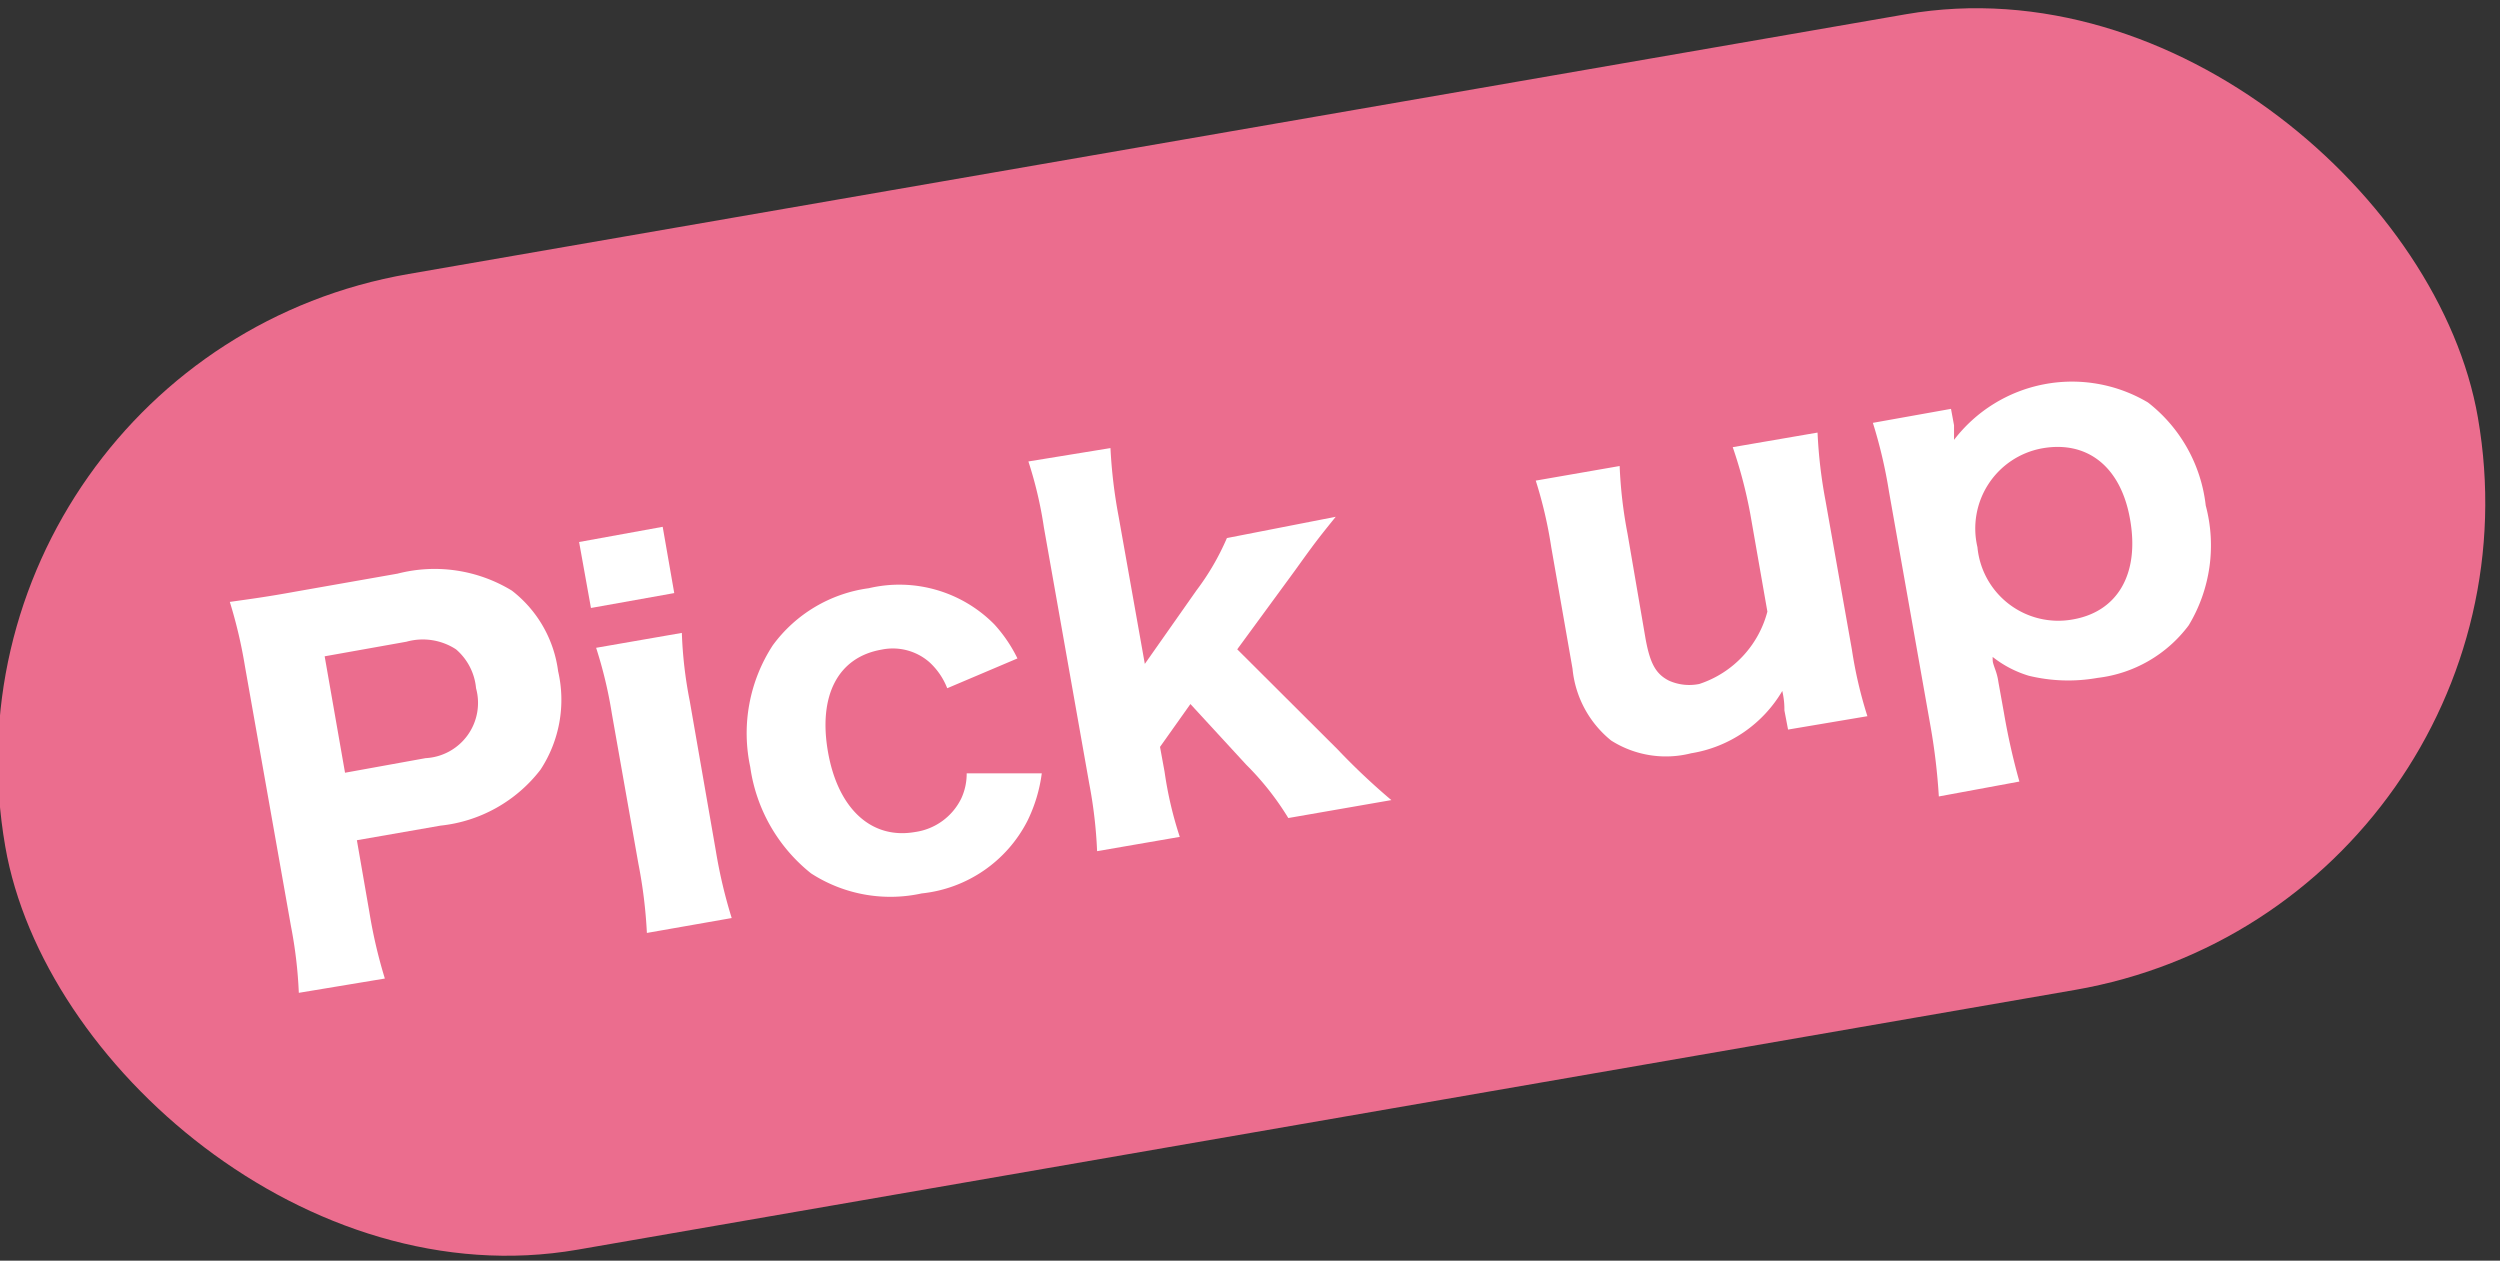
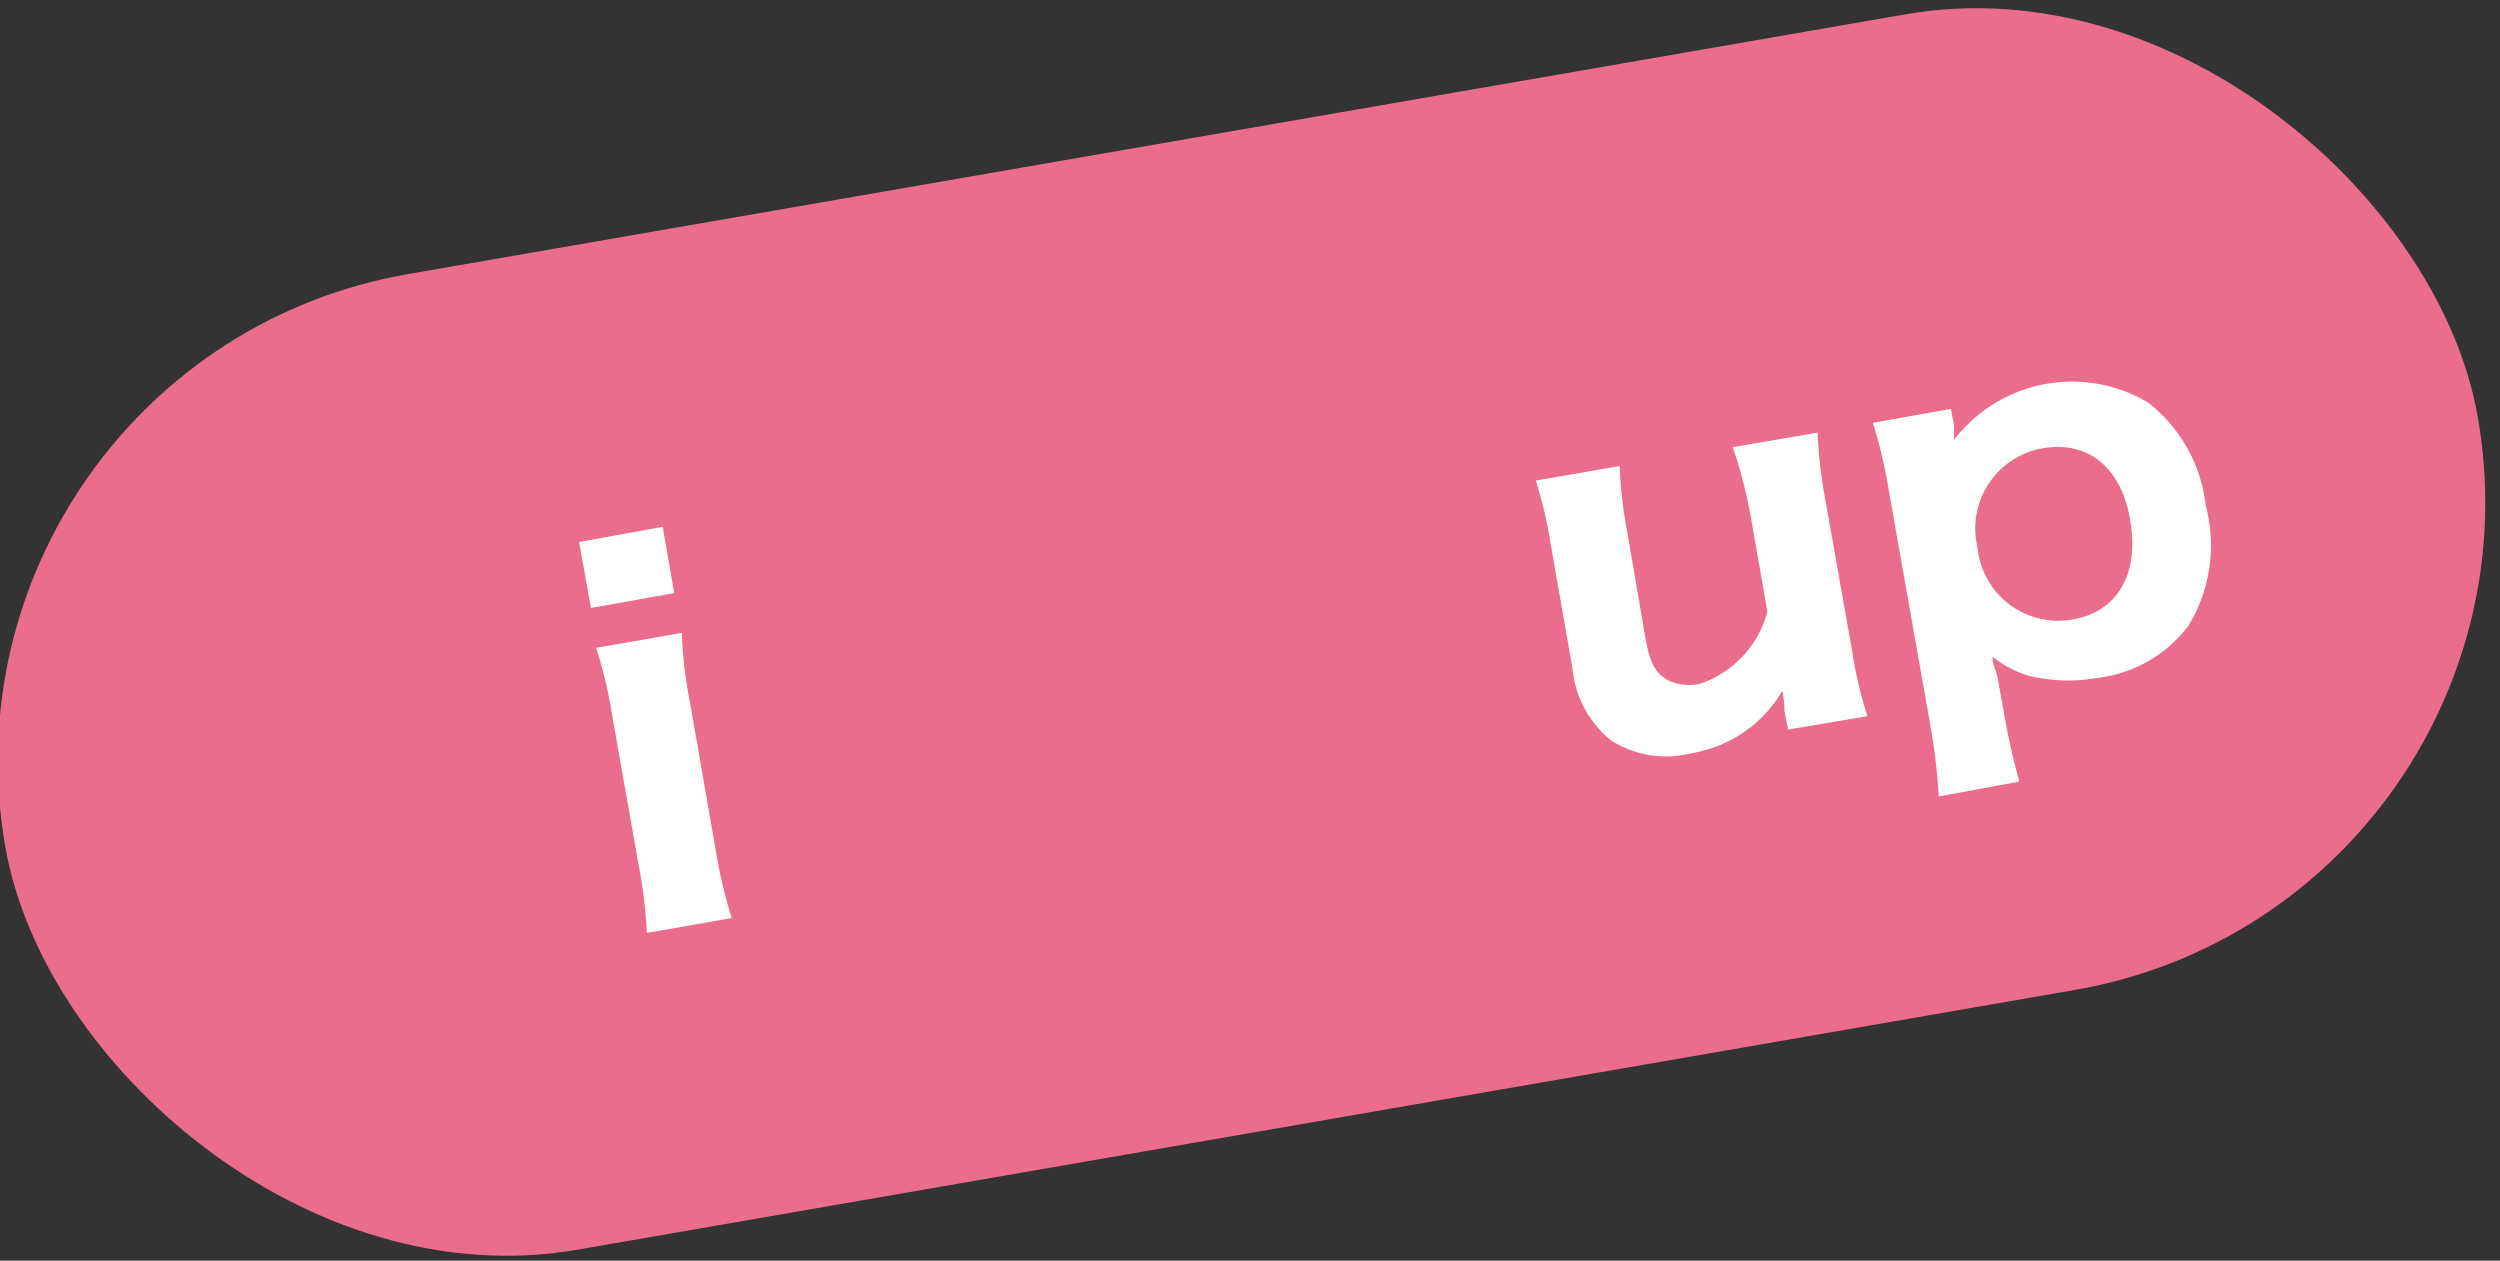
<svg xmlns="http://www.w3.org/2000/svg" viewBox="0 0 82.24 41.47">
  <rect x="0" y="0" width="82.24" height="41.47" fill="#333333" stroke="none" />
  <defs>
    <style>.cls-1{fill:#eb6d8e;}.cls-2{fill:#fff;}</style>
  </defs>
  <g id="レイヤー_2" data-name="レイヤー 2">
    <g id="レイヤー_1-2" data-name="レイヤー 1">
      <rect class="cls-1" x="-0.38" y="4.36" width="83" height="32.75" rx="16.37" transform="matrix(0.98, -0.17, 0.17, 0.98, -2.98, 7.46)" />
-       <path class="cls-2" d="M9.83,32.66a14.67,14.67,0,0,0-.26-2.2L8.06,21.93a15.76,15.76,0,0,0-.5-2.13c.71-.1,1.24-.17,2.17-.34l3.35-.59a4.88,4.88,0,0,1,3.76.56,4,4,0,0,1,1.52,2.65,4.19,4.19,0,0,1-.58,3.24,4.78,4.78,0,0,1-3.29,1.84l-2.75.48L12.15,30a16.34,16.34,0,0,0,.51,2.19ZM14,24.94a1.82,1.82,0,0,0,1.66-2.3A1.91,1.91,0,0,0,15,21.36a2,2,0,0,0-1.63-.25l-2.69.48.67,3.83Z" />
      <path class="cls-2" d="M21.8,17.33l.38,2.18L19.44,20l-.39-2.17Zm.63,3.49a13.92,13.92,0,0,0,.26,2.24L23.55,28a16.38,16.38,0,0,0,.52,2.2l-2.79.49A15.94,15.94,0,0,0,21,28.41l-.87-4.92a14.36,14.36,0,0,0-.52-2.18Z" />
-       <path class="cls-2" d="M31.16,22.64a2.28,2.28,0,0,0-.59-.86A1.83,1.83,0,0,0,29,21.37c-1.44.25-2.09,1.52-1.76,3.38s1.43,2.87,2.86,2.62a2,2,0,0,0,1.52-1.1,1.93,1.93,0,0,0,.18-.83h2.47A5,5,0,0,1,33.8,27a4.42,4.42,0,0,1-3.48,2.39,4.8,4.8,0,0,1-3.64-.66,5.44,5.44,0,0,1-2-3.5,5.3,5.3,0,0,1,.74-4,4.69,4.69,0,0,1,3.16-1.88,4.39,4.39,0,0,1,4.13,1.19,4.73,4.73,0,0,1,.76,1.12Z" />
-       <path class="cls-2" d="M36.53,14.74A16.49,16.49,0,0,0,36.8,17l.86,4.84,1.7-2.42a8.25,8.25,0,0,0,1-1.72L43.94,17c-.63.78-.71.89-1.35,1.78L40.7,21.36,44,24.65a22.14,22.14,0,0,0,1.77,1.67l-3.39.59A9.25,9.25,0,0,0,41,25.16l-1.84-2-1,1.41.15.82a12.46,12.46,0,0,0,.5,2.14L36.09,28a15.16,15.16,0,0,0-.26-2.23l-1.49-8.42a13.25,13.25,0,0,0-.51-2.17Z" />
      <path class="cls-2" d="M59.79,14.23a15.8,15.8,0,0,0,.26,2.23l.87,4.91a14.15,14.15,0,0,0,.51,2.19L58.82,24l-.12-.63c0-.13,0-.33-.07-.64a4.27,4.27,0,0,1-3,2.05A3.36,3.36,0,0,1,53,24.36,3.46,3.46,0,0,1,51.73,22l-.7-4a14.37,14.37,0,0,0-.51-2.19l2.76-.48a14.86,14.86,0,0,0,.26,2.23L54.13,21c.15.83.34,1.17.77,1.39a1.64,1.64,0,0,0,1,.11,3.42,3.42,0,0,0,2.24-2.38l-.56-3.2A15.27,15.27,0,0,0,57,14.71Z" />
      <path class="cls-2" d="M63.78,26.2a20.3,20.3,0,0,0-.27-2.29l-1.37-7.74a15.86,15.86,0,0,0-.53-2.26l2.57-.46.1.54c0,.14,0,.32,0,.48a4.89,4.89,0,0,1,6.38-1.23,5,5,0,0,1,1.9,3.39A5.09,5.09,0,0,1,72,20.57,4.38,4.38,0,0,1,69,22.3a5.5,5.5,0,0,1-2.26-.07,3.59,3.59,0,0,1-1.19-.62c0,.17,0,.17.08.4a2,2,0,0,1,.11.43l.18,1a22,22,0,0,0,.51,2.27Zm6.29-9.12c-.3-1.72-1.4-2.6-2.9-2.33A2.68,2.68,0,0,0,65.05,18a2.67,2.67,0,0,0,3.12,2.38C69.66,20.13,70.39,18.88,70.07,17.08Z" />
    </g>
  </g>
</svg>